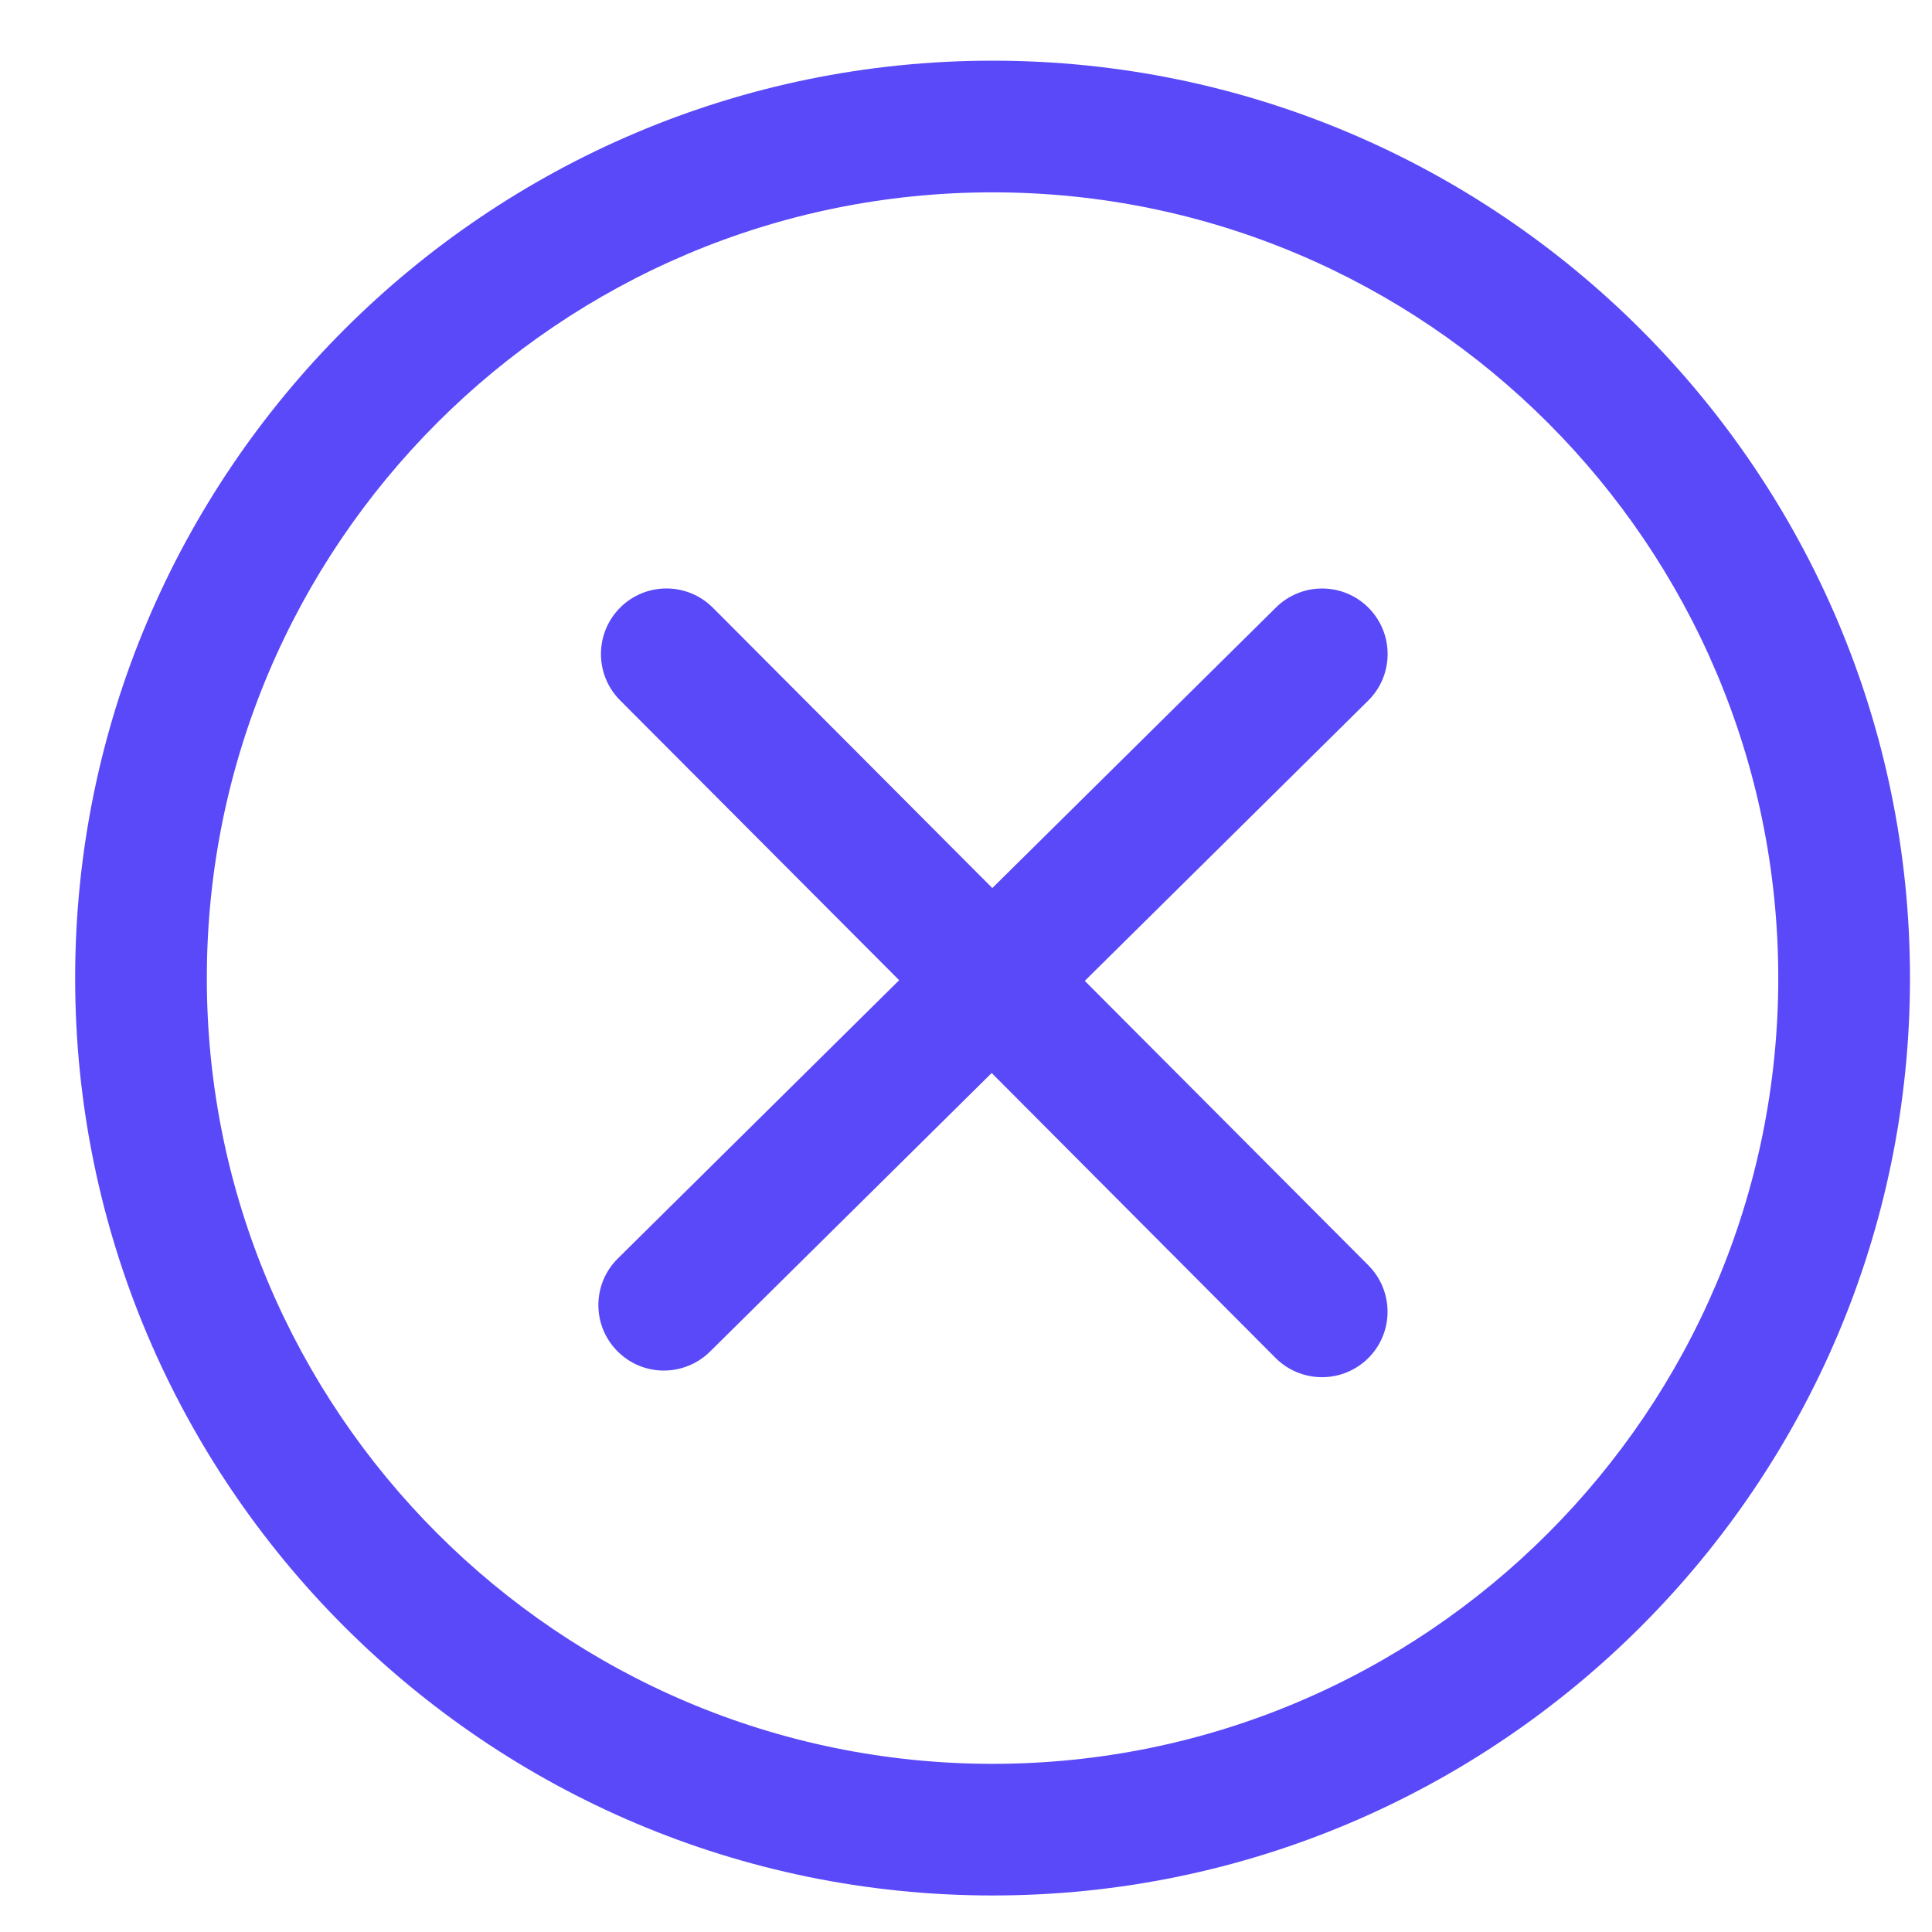
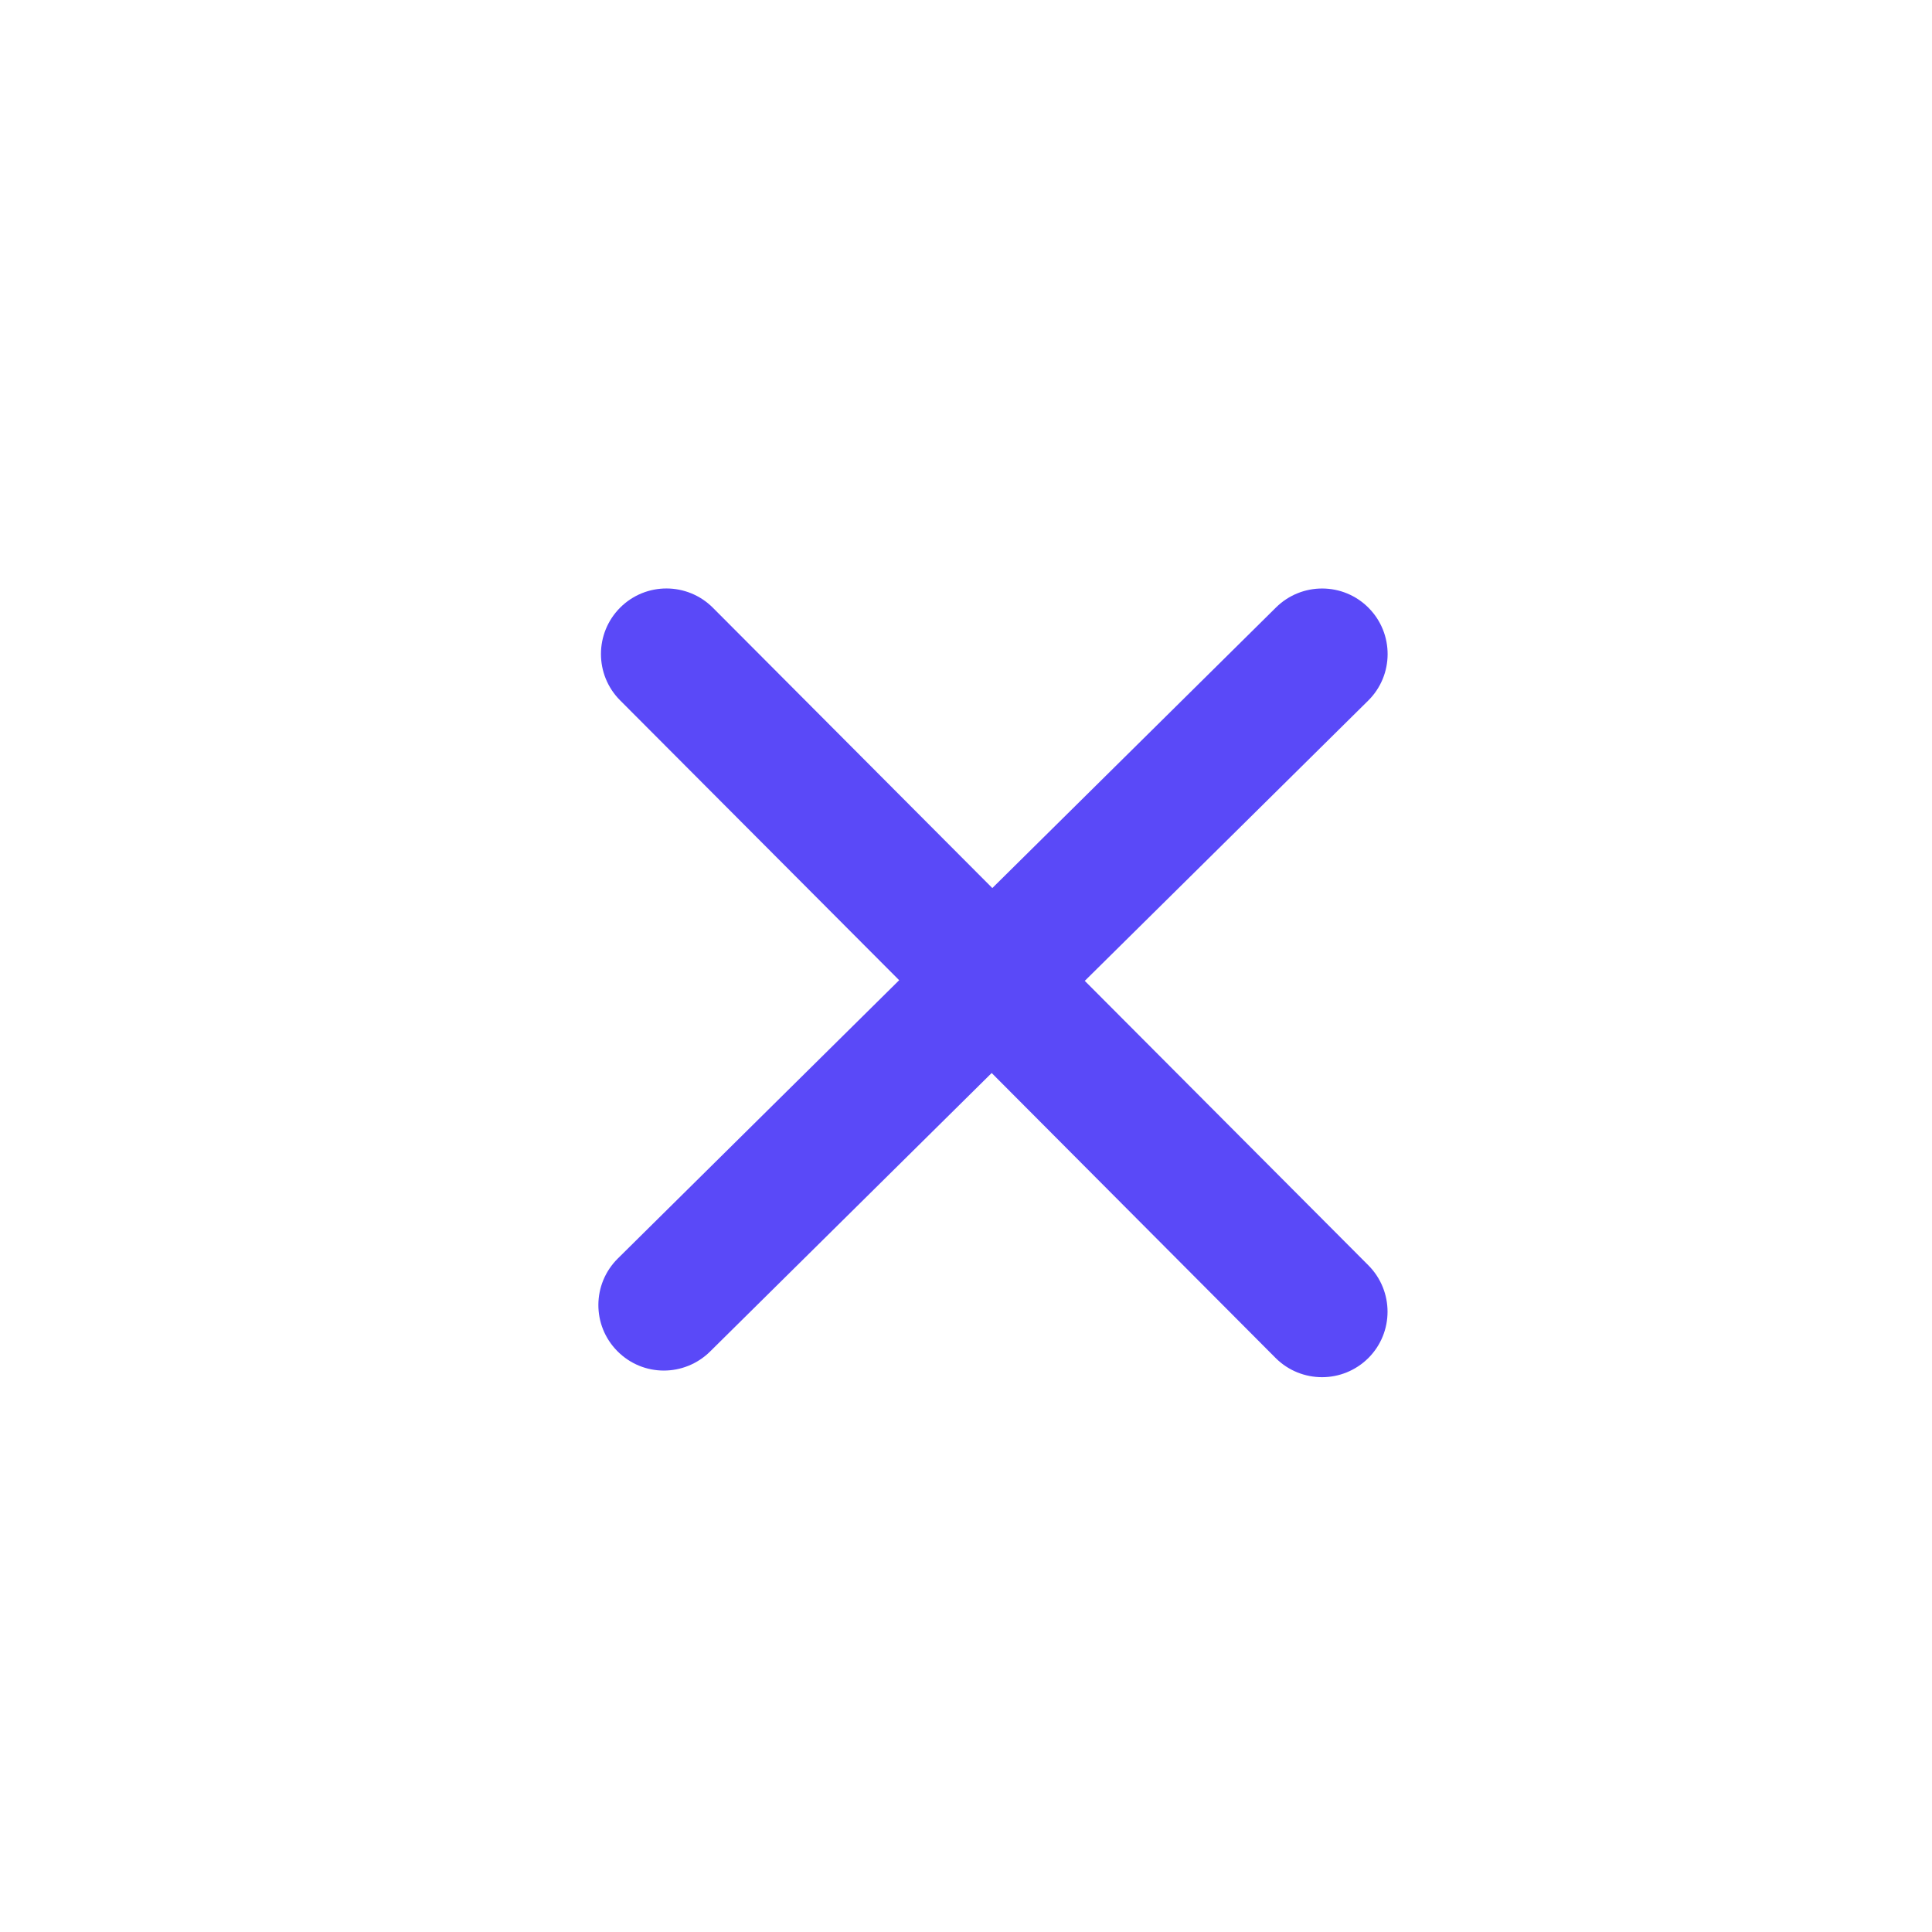
<svg xmlns="http://www.w3.org/2000/svg" version="1.1" id="图层_1" x="0px" y="0px" width="200px" height="200px" viewBox="0 0 200 200" enable-background="new 0 0 200 200" xml:space="preserve">
-   <path fill="#5A49F8" d="M197.721,101.25c0-52.371-42.608-94.969-94.969-94.969C50.378,6.281,7.78,48.879,7.78,101.25  c0,52.366,42.598,94.969,94.972,94.969C155.112,196.219,197.721,153.616,197.721,101.25 M102.752,182.592  c-44.848,0-81.342-36.501-81.342-81.342c0-44.848,36.494-81.339,81.342-81.339c44.84,0,81.334,36.491,81.334,81.339  C184.086,146.091,147.592,182.592,102.752,182.592" />
  <path fill="#5A49F8" d="M141.66,130.992l-29.364-29.453l29.338-29.012c2.663-2.63,2.684-6.927,0.054-9.59  c-2.63-2.667-6.935-2.688-9.598-0.051l-29.365,29.045L73.797,62.912c-2.649-2.649-6.941-2.663-9.597-0.013  c-2.65,2.653-2.65,6.944-0.014,9.594l28.895,28.978l-29.123,28.807c-2.664,2.638-2.69,6.922-0.054,9.586  c1.331,1.346,3.067,2.017,4.815,2.017c1.722,0,3.457-0.659,4.775-1.957l29.164-28.846l29.39,29.498  c1.326,1.325,3.067,1.99,4.811,1.99c1.736,0,3.463-0.665,4.789-1.977C144.297,137.945,144.303,133.655,141.66,130.992" />
</svg>